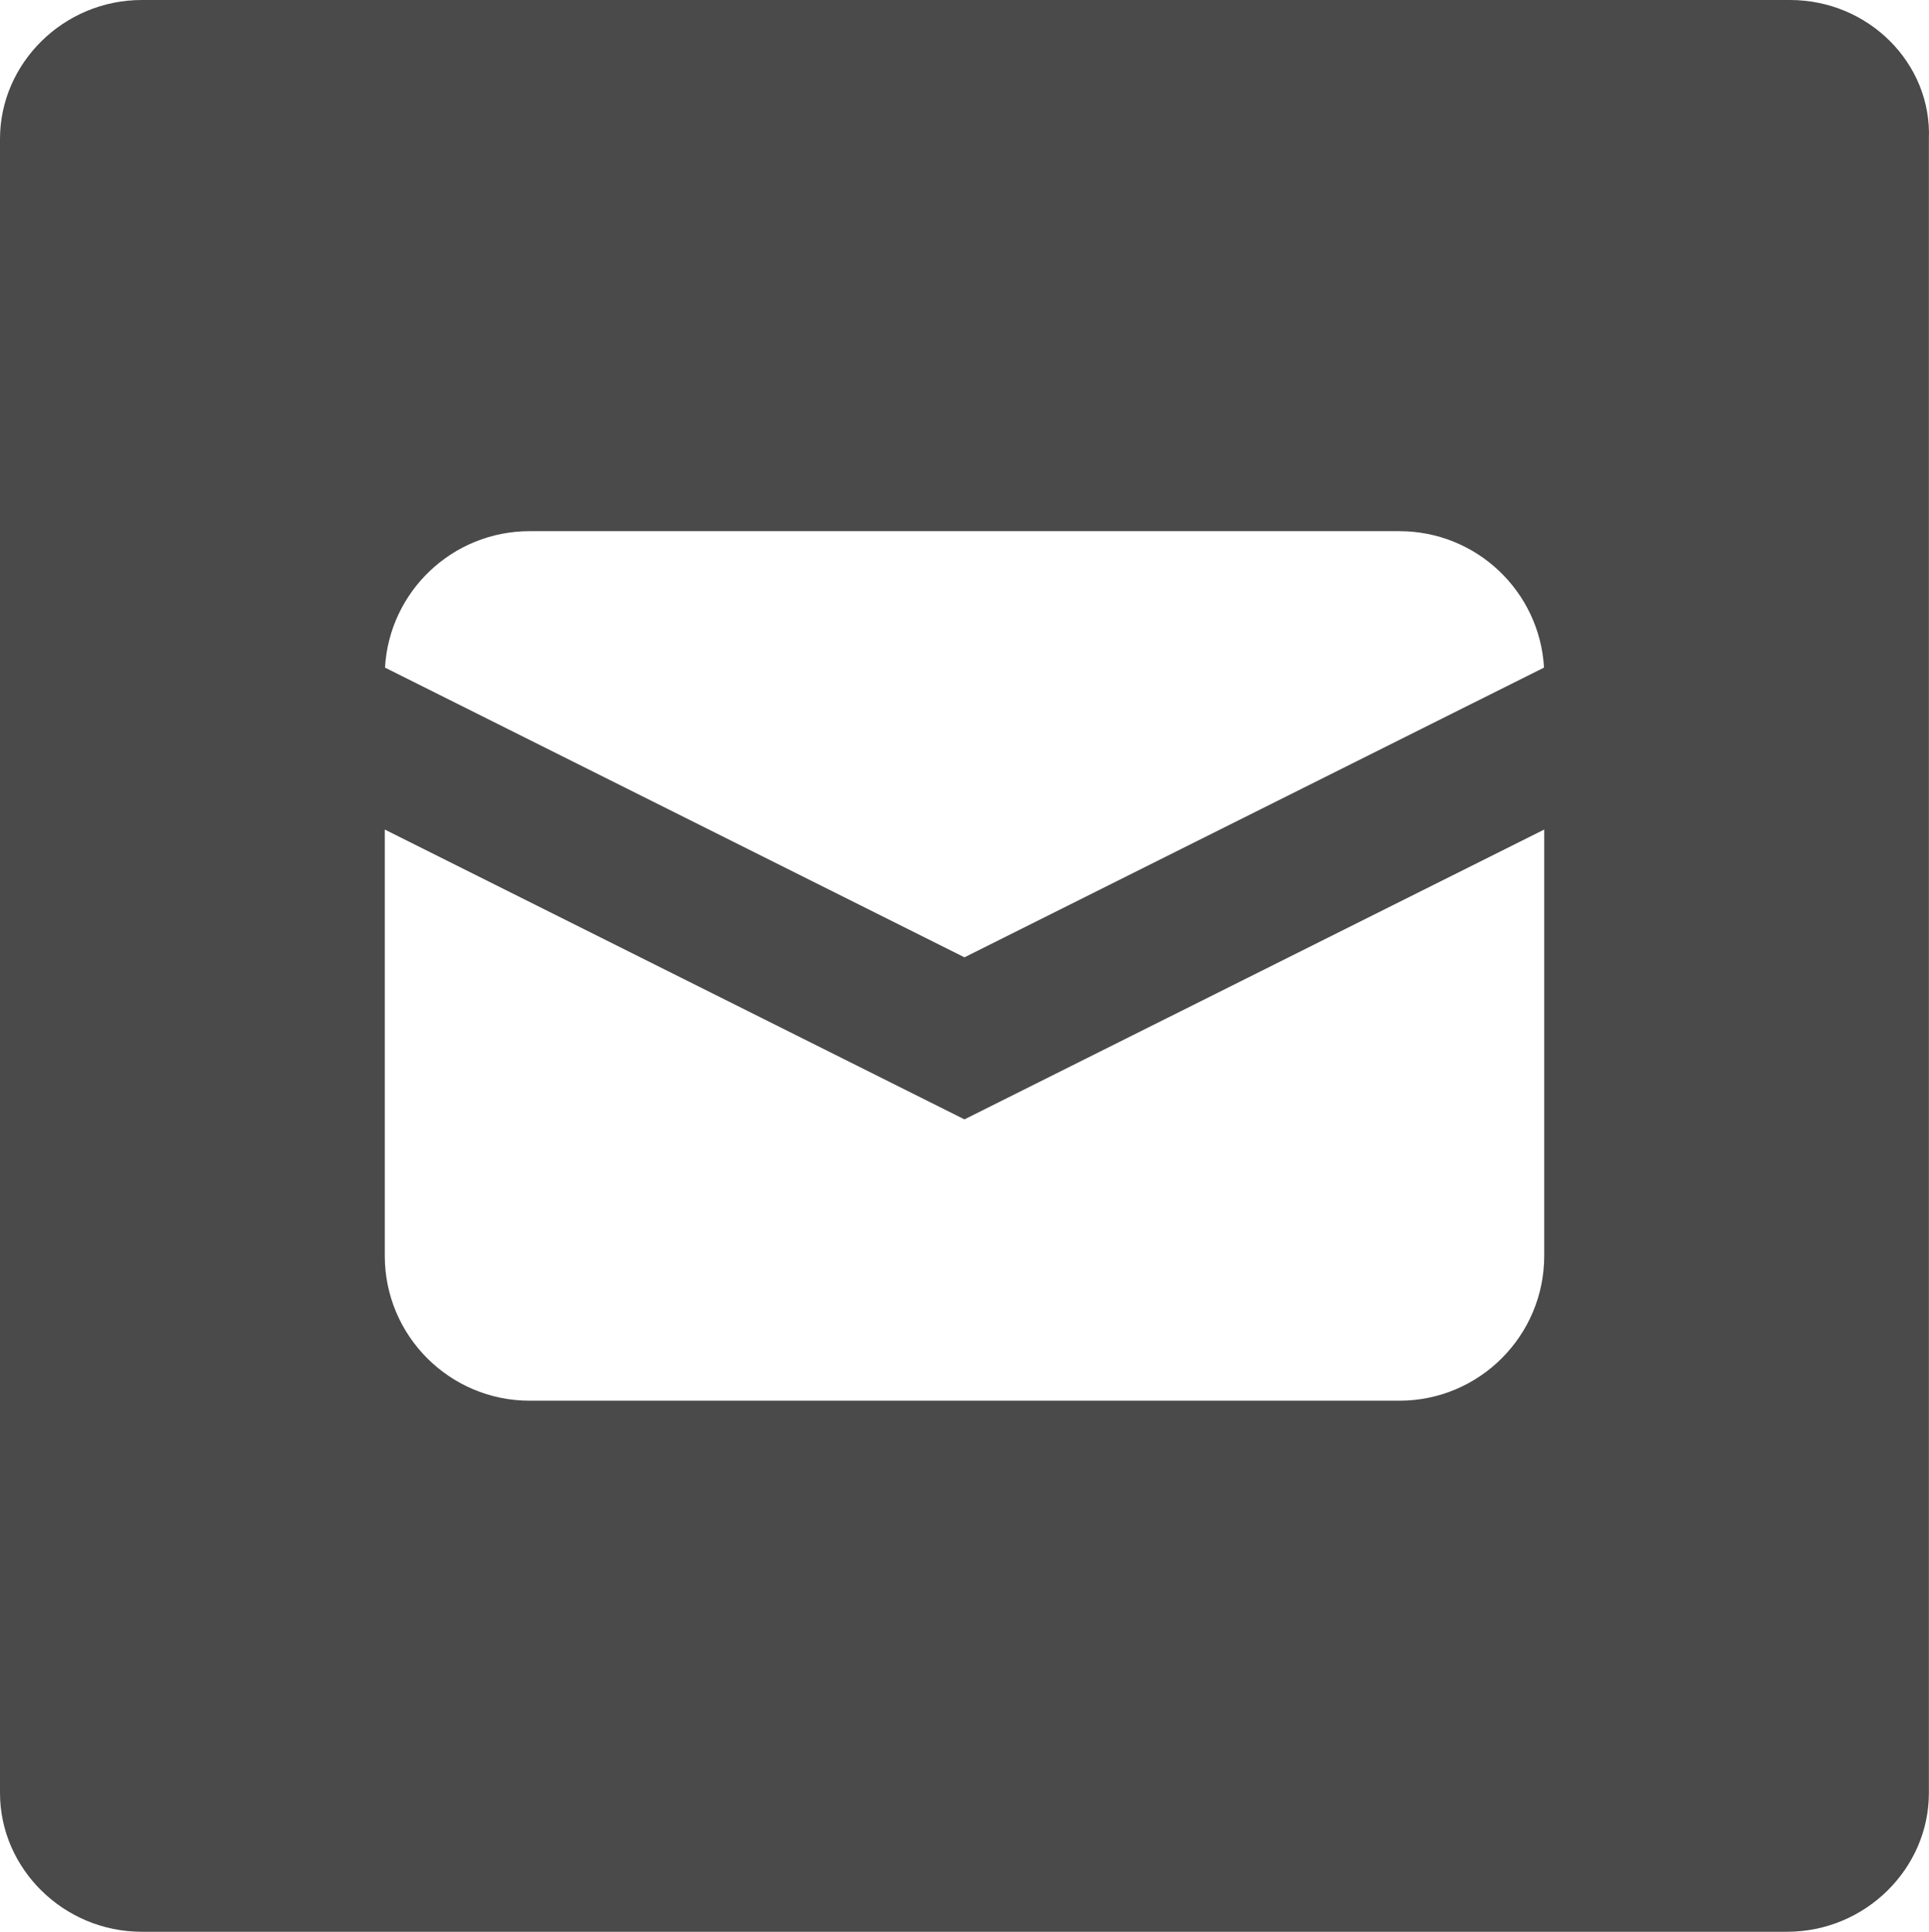
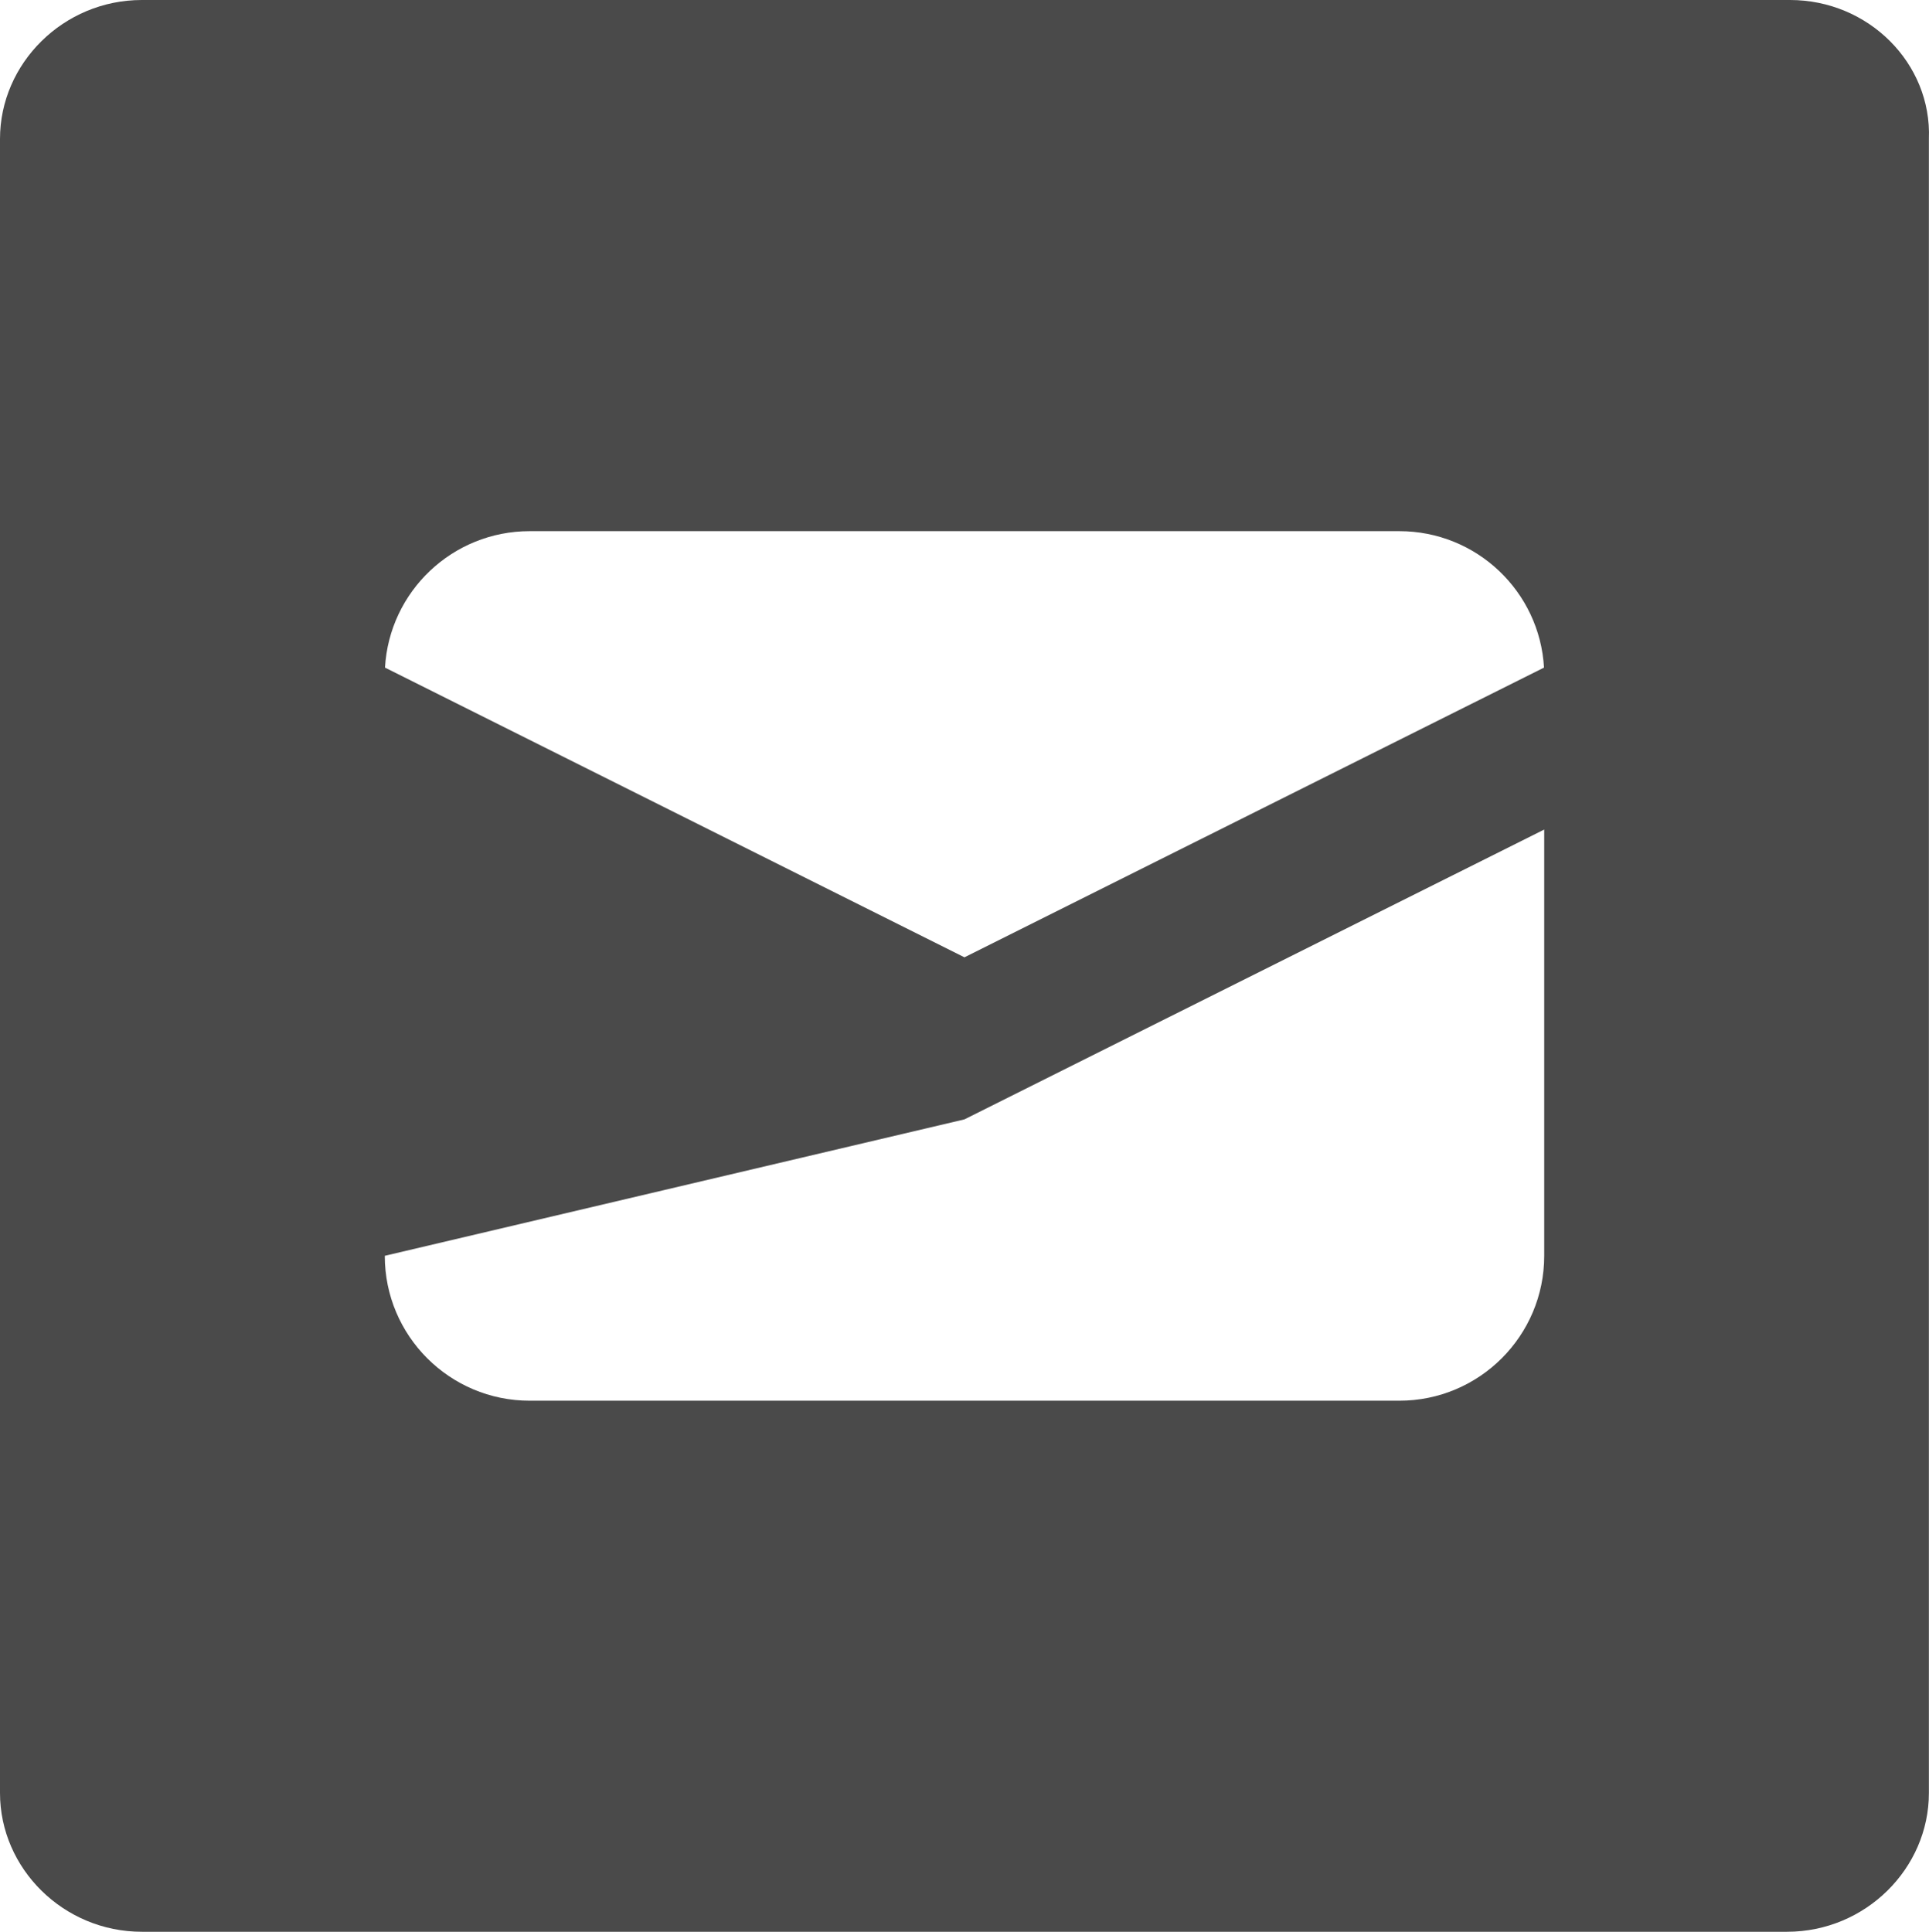
<svg xmlns="http://www.w3.org/2000/svg" width="18.223px" height="18.25px" viewBox="0 0 18.223 18.25" version="1.1">
  <title>ico_mail</title>
  <g id="Page-1" stroke="none" stroke-width="1" fill="none" fill-rule="evenodd">
    <g id="About_us" transform="translate(-420.652, -2371.285)" fill="#4A4A4A" fill-rule="nonzero">
      <g id="Cards" transform="translate(-0, 1818.5)">
        <g id="ico_mail" transform="translate(420.652, 552.785)">
-           <path d="M16.91,0 C17.652,0 18.25,0.599 18.222,1.312 L18.222,16.939 C18.222,17.652 17.623,18.25 16.882,18.25 L1.34,18.25 C0.599,18.25 0,17.652 0,16.939 L0,1.312 C0,0.599 0.599,0 1.34,0 Z M14.588,7.837 L9.111,10.575 L3.635,7.837 L3.635,11.864 C3.635,12.62 4.248,13.233 5.004,13.233 L13.219,13.233 C13.975,13.233 14.588,12.62 14.588,11.864 L14.588,7.837 Z M13.219,5.018 L5.004,5.018 C4.274,5.018 3.678,5.588 3.637,6.307 L9.111,9.044 L14.586,6.307 C14.545,5.588 13.949,5.018 13.219,5.018 Z" id="Combined-Shape" />
+           <path d="M16.91,0 C17.652,0 18.25,0.599 18.222,1.312 L18.222,16.939 C18.222,17.652 17.623,18.25 16.882,18.25 L1.34,18.25 C0.599,18.25 0,17.652 0,16.939 L0,1.312 C0,0.599 0.599,0 1.34,0 Z M14.588,7.837 L9.111,10.575 L3.635,11.864 C3.635,12.62 4.248,13.233 5.004,13.233 L13.219,13.233 C13.975,13.233 14.588,12.62 14.588,11.864 L14.588,7.837 Z M13.219,5.018 L5.004,5.018 C4.274,5.018 3.678,5.588 3.637,6.307 L9.111,9.044 L14.586,6.307 C14.545,5.588 13.949,5.018 13.219,5.018 Z" id="Combined-Shape" />
        </g>
      </g>
    </g>
  </g>
</svg>